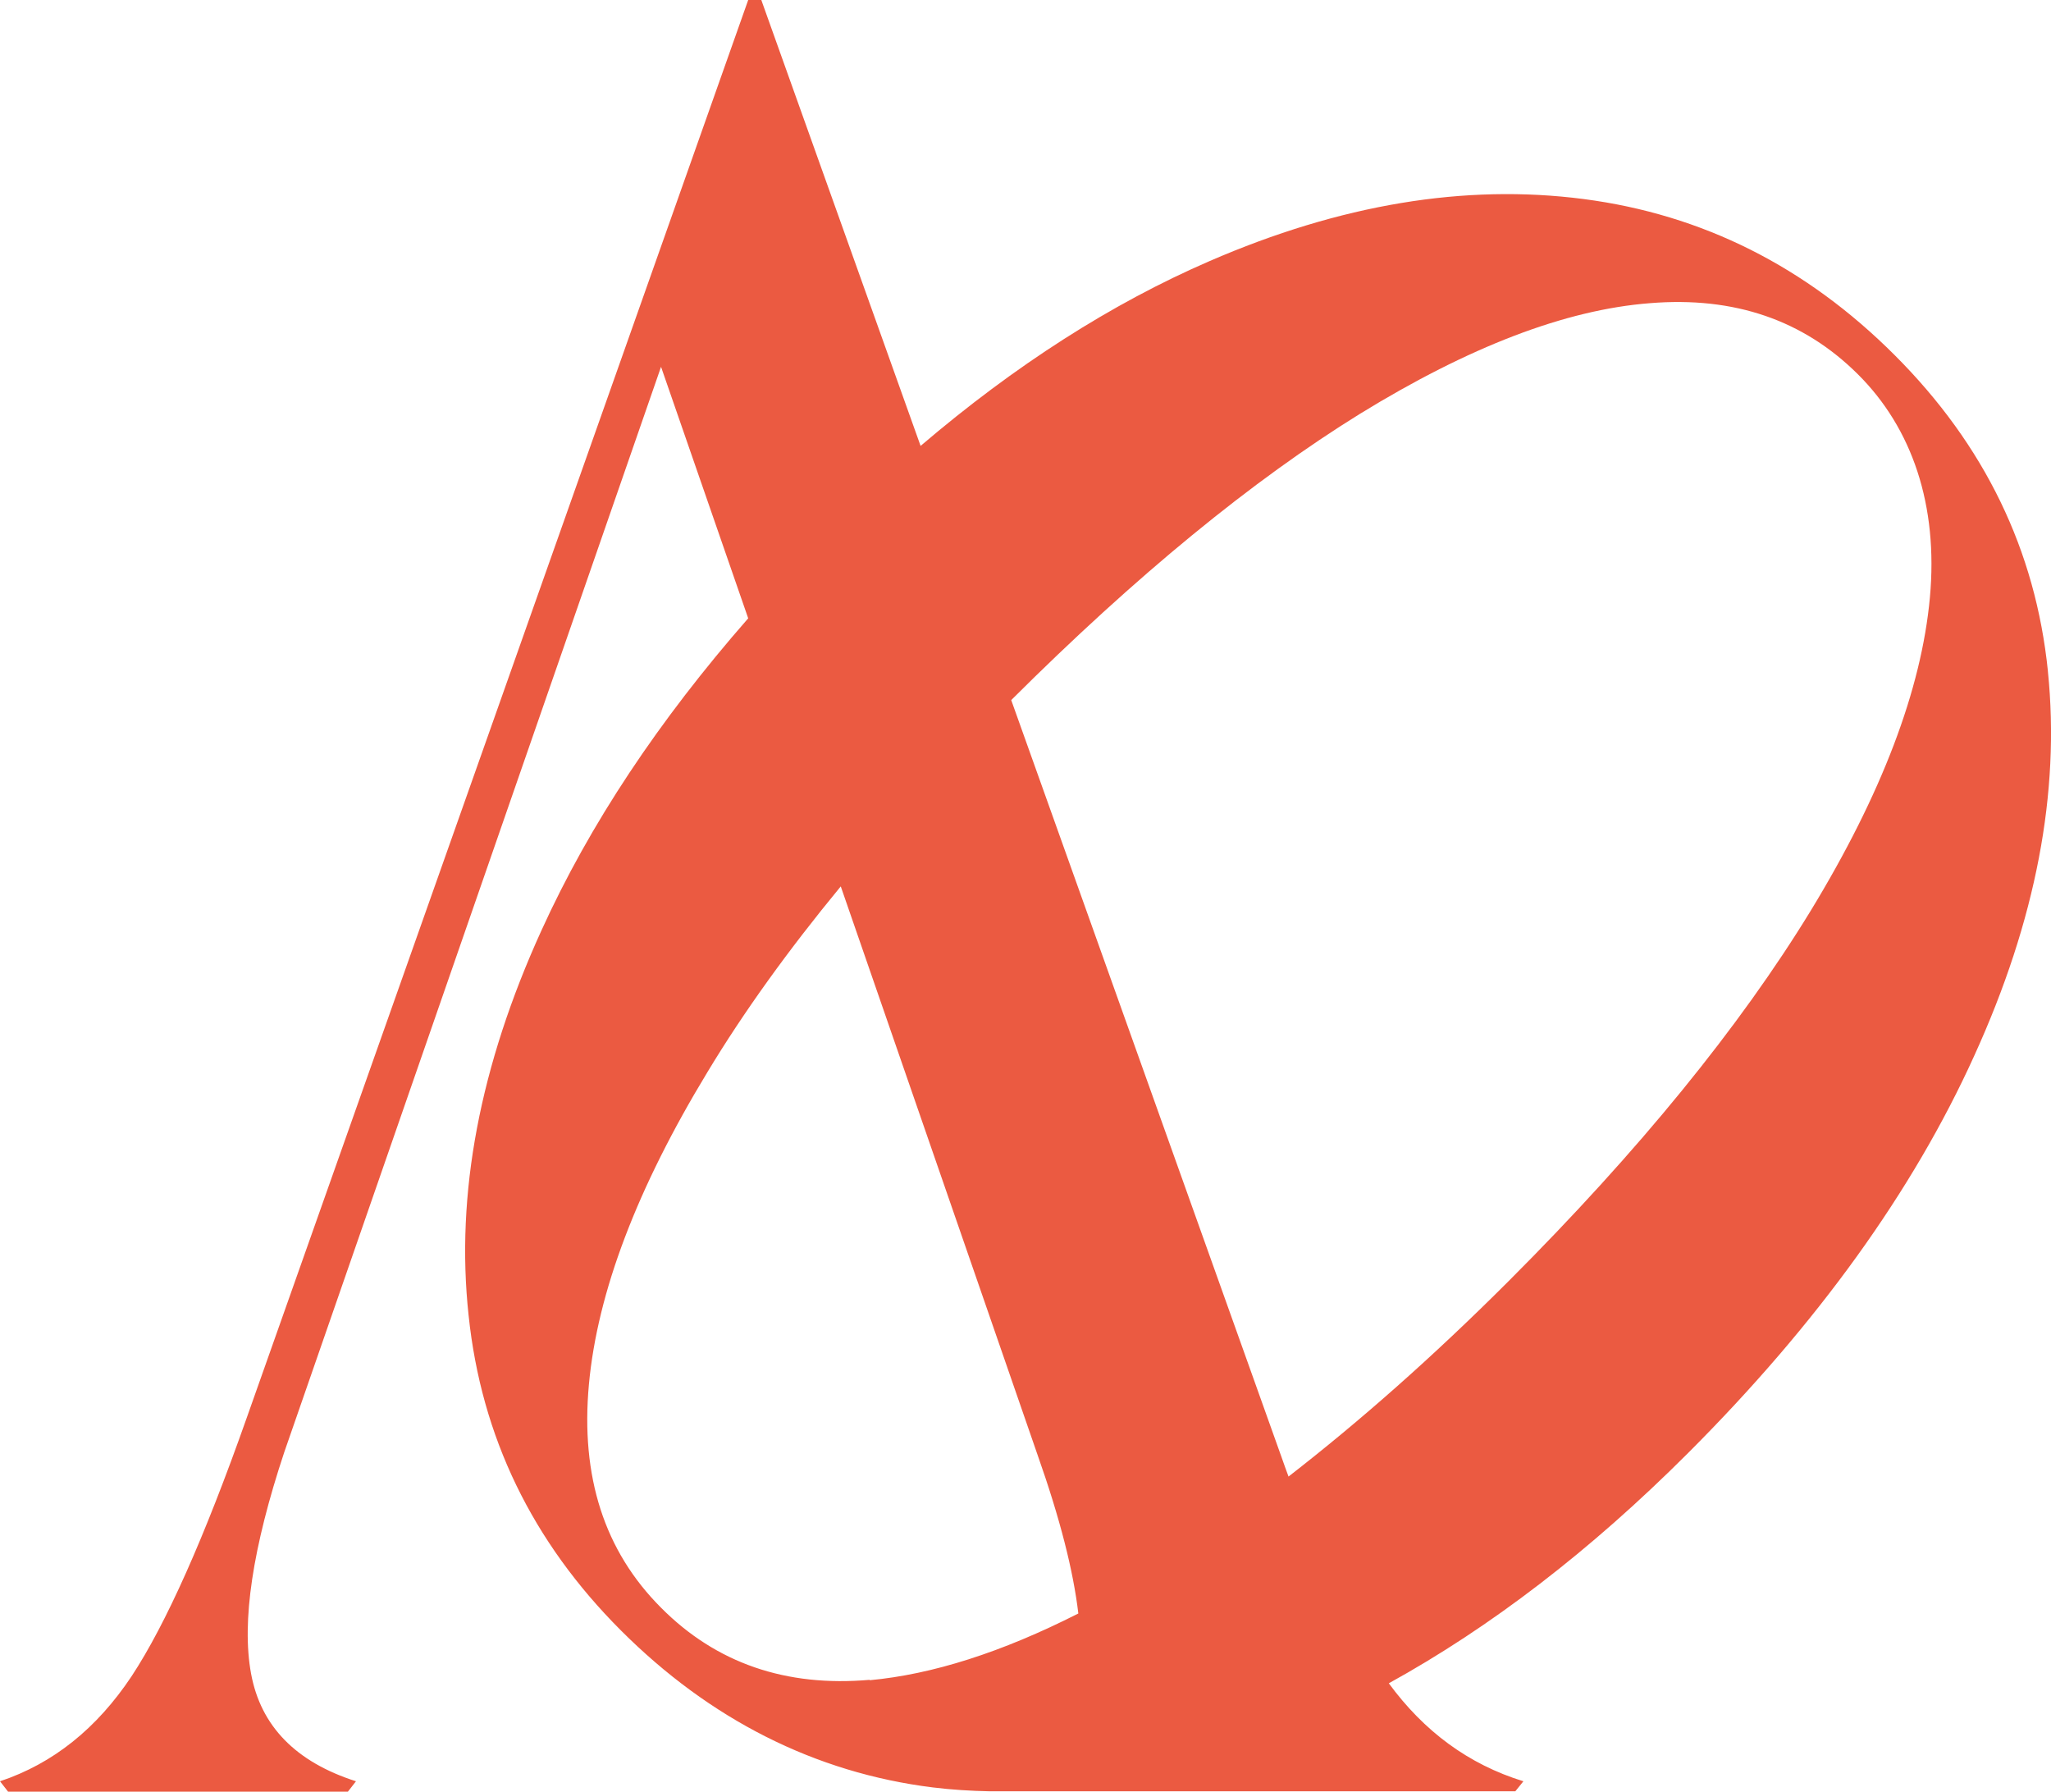
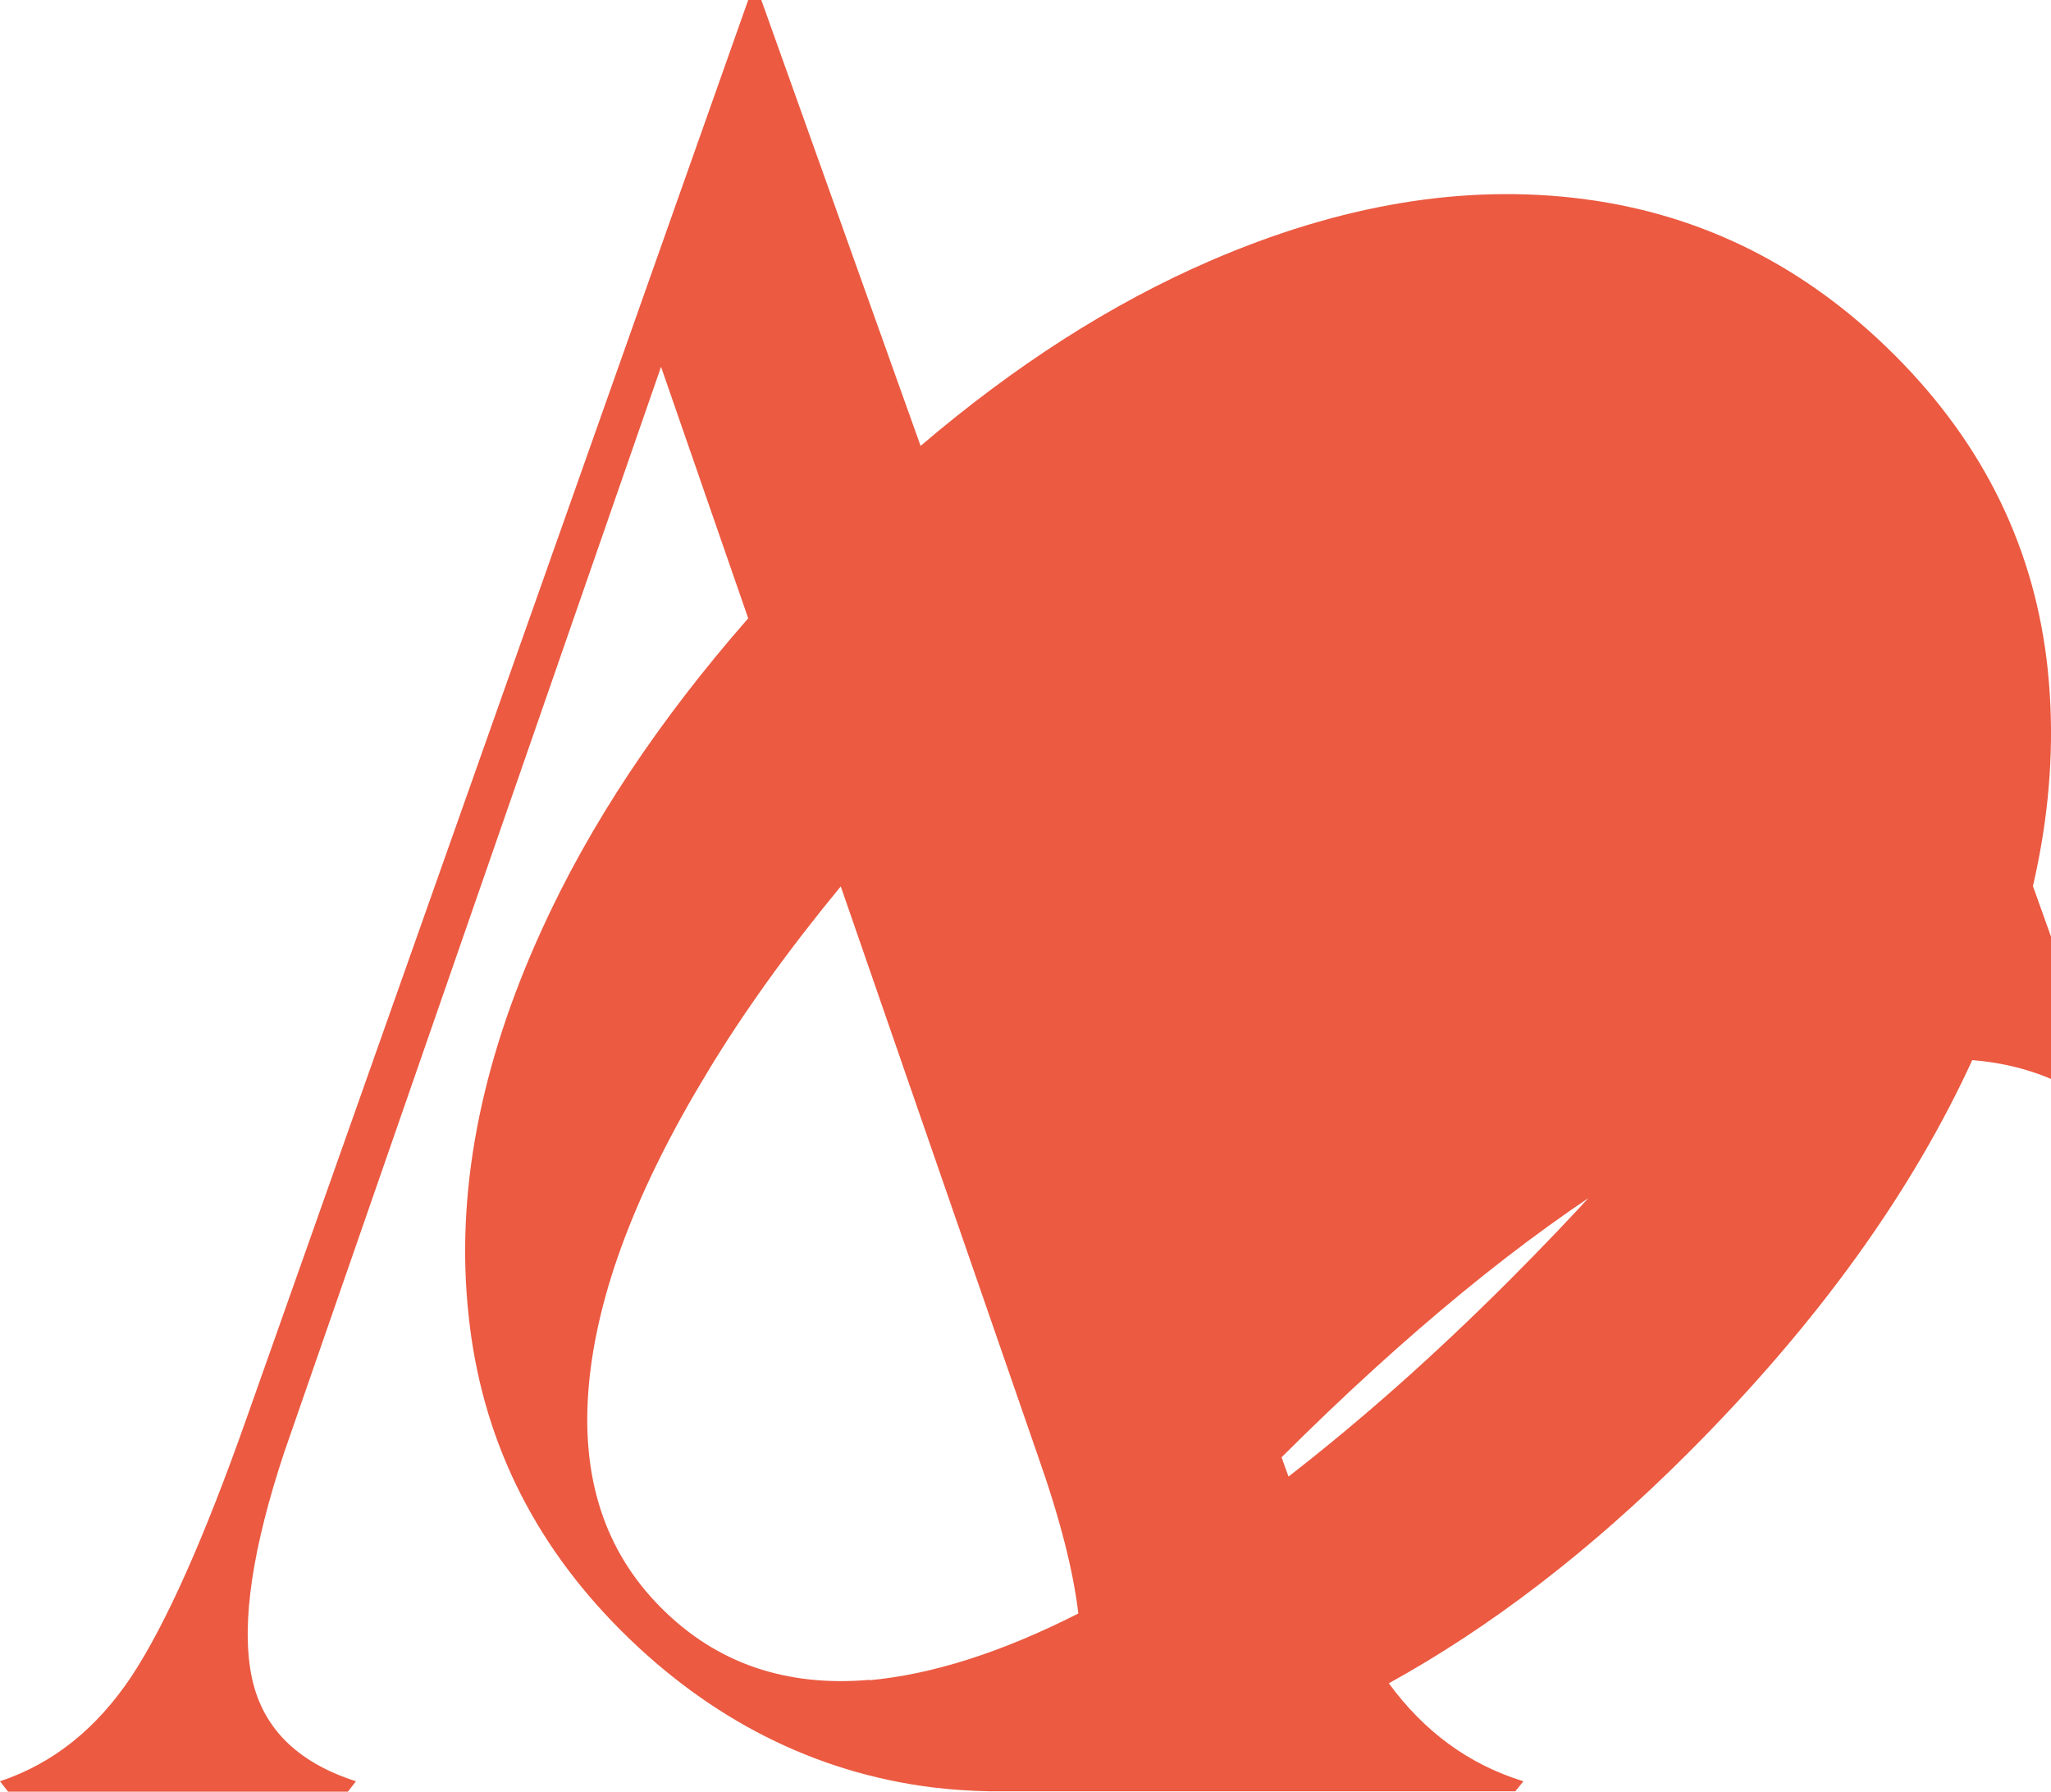
<svg xmlns="http://www.w3.org/2000/svg" id="Livello_2" viewBox="0 0 53.18 46.45">
  <defs>
    <style>.cls-1{fill:#eb5a41;stroke-width:0px;}</style>
  </defs>
  <g id="Livello_2-2">
-     <path class="cls-1" d="M50.04,15.49c-.22,2.39-1.25,5.1-3.09,8.12-1.84,3.01-4.45,6.22-7.83,9.6-1.98,1.98-3.88,3.65-5.71,5.07-.06-.17-.12-.32-.18-.5l-7.01-19.63c3.24-3.23,6.26-5.7,9.04-7.42,2.83-1.74,5.33-2.7,7.52-2.87,2.19-.18,3.98.44,5.39,1.84s2.09,3.4,1.87,5.79M22.55,43.55c-2.17.19-3.98-.43-5.41-1.87-1.47-1.47-2.09-3.4-1.87-5.79s1.25-5.09,3.07-8.09c.94-1.56,2.1-3.17,3.46-4.82l5.1,14.73c.59,1.67.93,3.02,1.06,4.12-1.99,1.01-3.79,1.58-5.41,1.73M53.1,17.4c-.32-3.13-1.64-5.86-3.97-8.19-2.3-2.3-4.99-3.65-8.07-4.05s-6.31.14-9.7,1.61c-2.54,1.1-5.04,2.7-7.49,4.79L19.74,0h-.34L6.4,36.75c-1.1,3.12-2.1,5.36-2.99,6.71-.9,1.35-2.03,2.26-3.41,2.72l.21.27h8.81l.21-.27c-1.56-.5-2.47-1.43-2.72-2.79-.25-1.35.04-3.27.86-5.74l9.77-28.14,2.26,6.52c-2.32,2.65-4.11,5.34-5.36,8.09-1.6,3.51-2.23,6.84-1.89,9.98.33,3.15,1.65,5.87,3.95,8.17s5.03,3.69,8.09,4.07c.49.06.98.09,1.47.1h13.63s.21-.26.21-.26c-1.43-.44-2.58-1.3-3.49-2.54,2.63-1.45,5.22-3.43,7.76-5.97,3.35-3.35,5.83-6.79,7.42-10.3,1.6-3.51,2.23-6.83,1.91-9.96" />
+     <path class="cls-1" d="M50.04,15.49c-.22,2.39-1.25,5.1-3.09,8.12-1.84,3.01-4.45,6.22-7.83,9.6-1.98,1.98-3.88,3.65-5.71,5.07-.06-.17-.12-.32-.18-.5c3.24-3.23,6.26-5.7,9.04-7.42,2.83-1.74,5.33-2.7,7.52-2.87,2.19-.18,3.98.44,5.39,1.84s2.09,3.4,1.87,5.79M22.55,43.55c-2.17.19-3.98-.43-5.41-1.87-1.47-1.47-2.09-3.4-1.87-5.79s1.25-5.09,3.07-8.09c.94-1.56,2.1-3.17,3.46-4.82l5.1,14.73c.59,1.67.93,3.02,1.06,4.12-1.99,1.01-3.79,1.58-5.41,1.73M53.1,17.4c-.32-3.13-1.64-5.86-3.97-8.19-2.3-2.3-4.99-3.65-8.07-4.05s-6.31.14-9.7,1.61c-2.54,1.1-5.04,2.7-7.49,4.79L19.74,0h-.34L6.4,36.75c-1.1,3.12-2.1,5.36-2.99,6.71-.9,1.35-2.03,2.26-3.41,2.72l.21.27h8.81l.21-.27c-1.56-.5-2.47-1.43-2.72-2.79-.25-1.35.04-3.27.86-5.74l9.77-28.14,2.26,6.52c-2.32,2.65-4.11,5.34-5.36,8.09-1.6,3.51-2.23,6.84-1.89,9.98.33,3.15,1.65,5.87,3.95,8.17s5.03,3.69,8.09,4.07c.49.06.98.09,1.47.1h13.63s.21-.26.21-.26c-1.43-.44-2.58-1.3-3.49-2.54,2.63-1.45,5.22-3.43,7.76-5.97,3.35-3.35,5.83-6.79,7.42-10.3,1.6-3.51,2.23-6.83,1.91-9.96" />
  </g>
</svg>